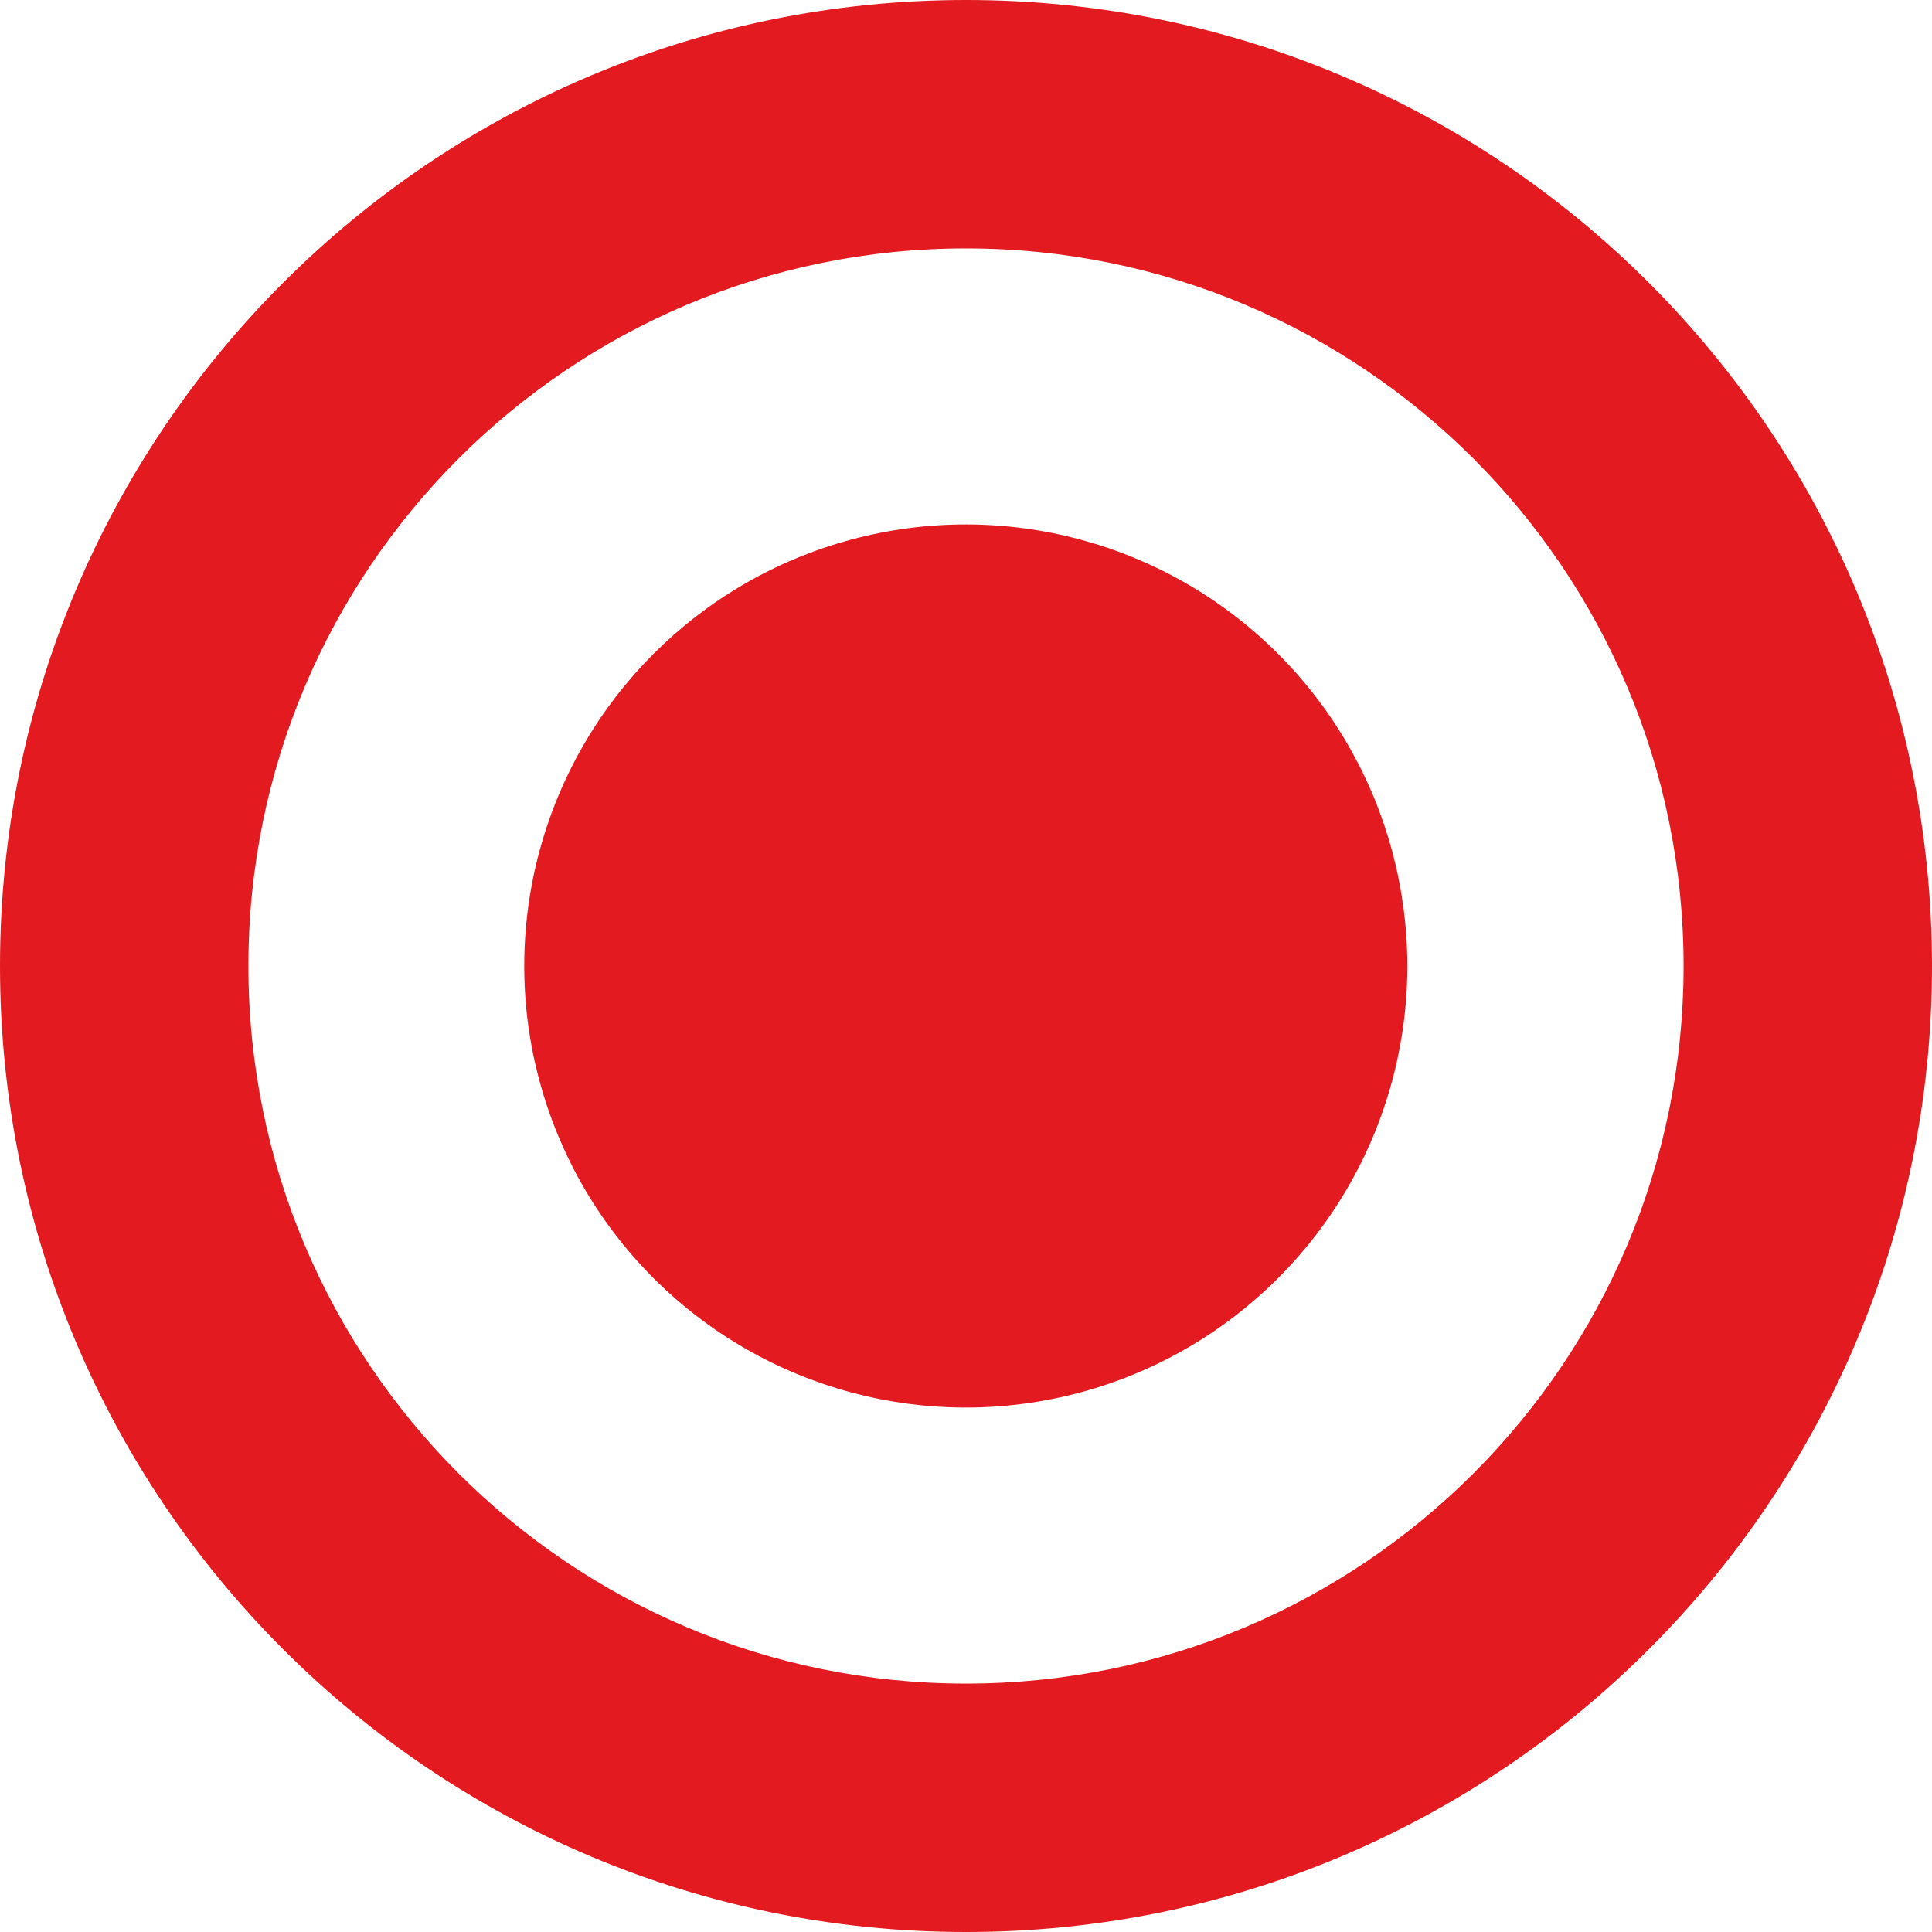
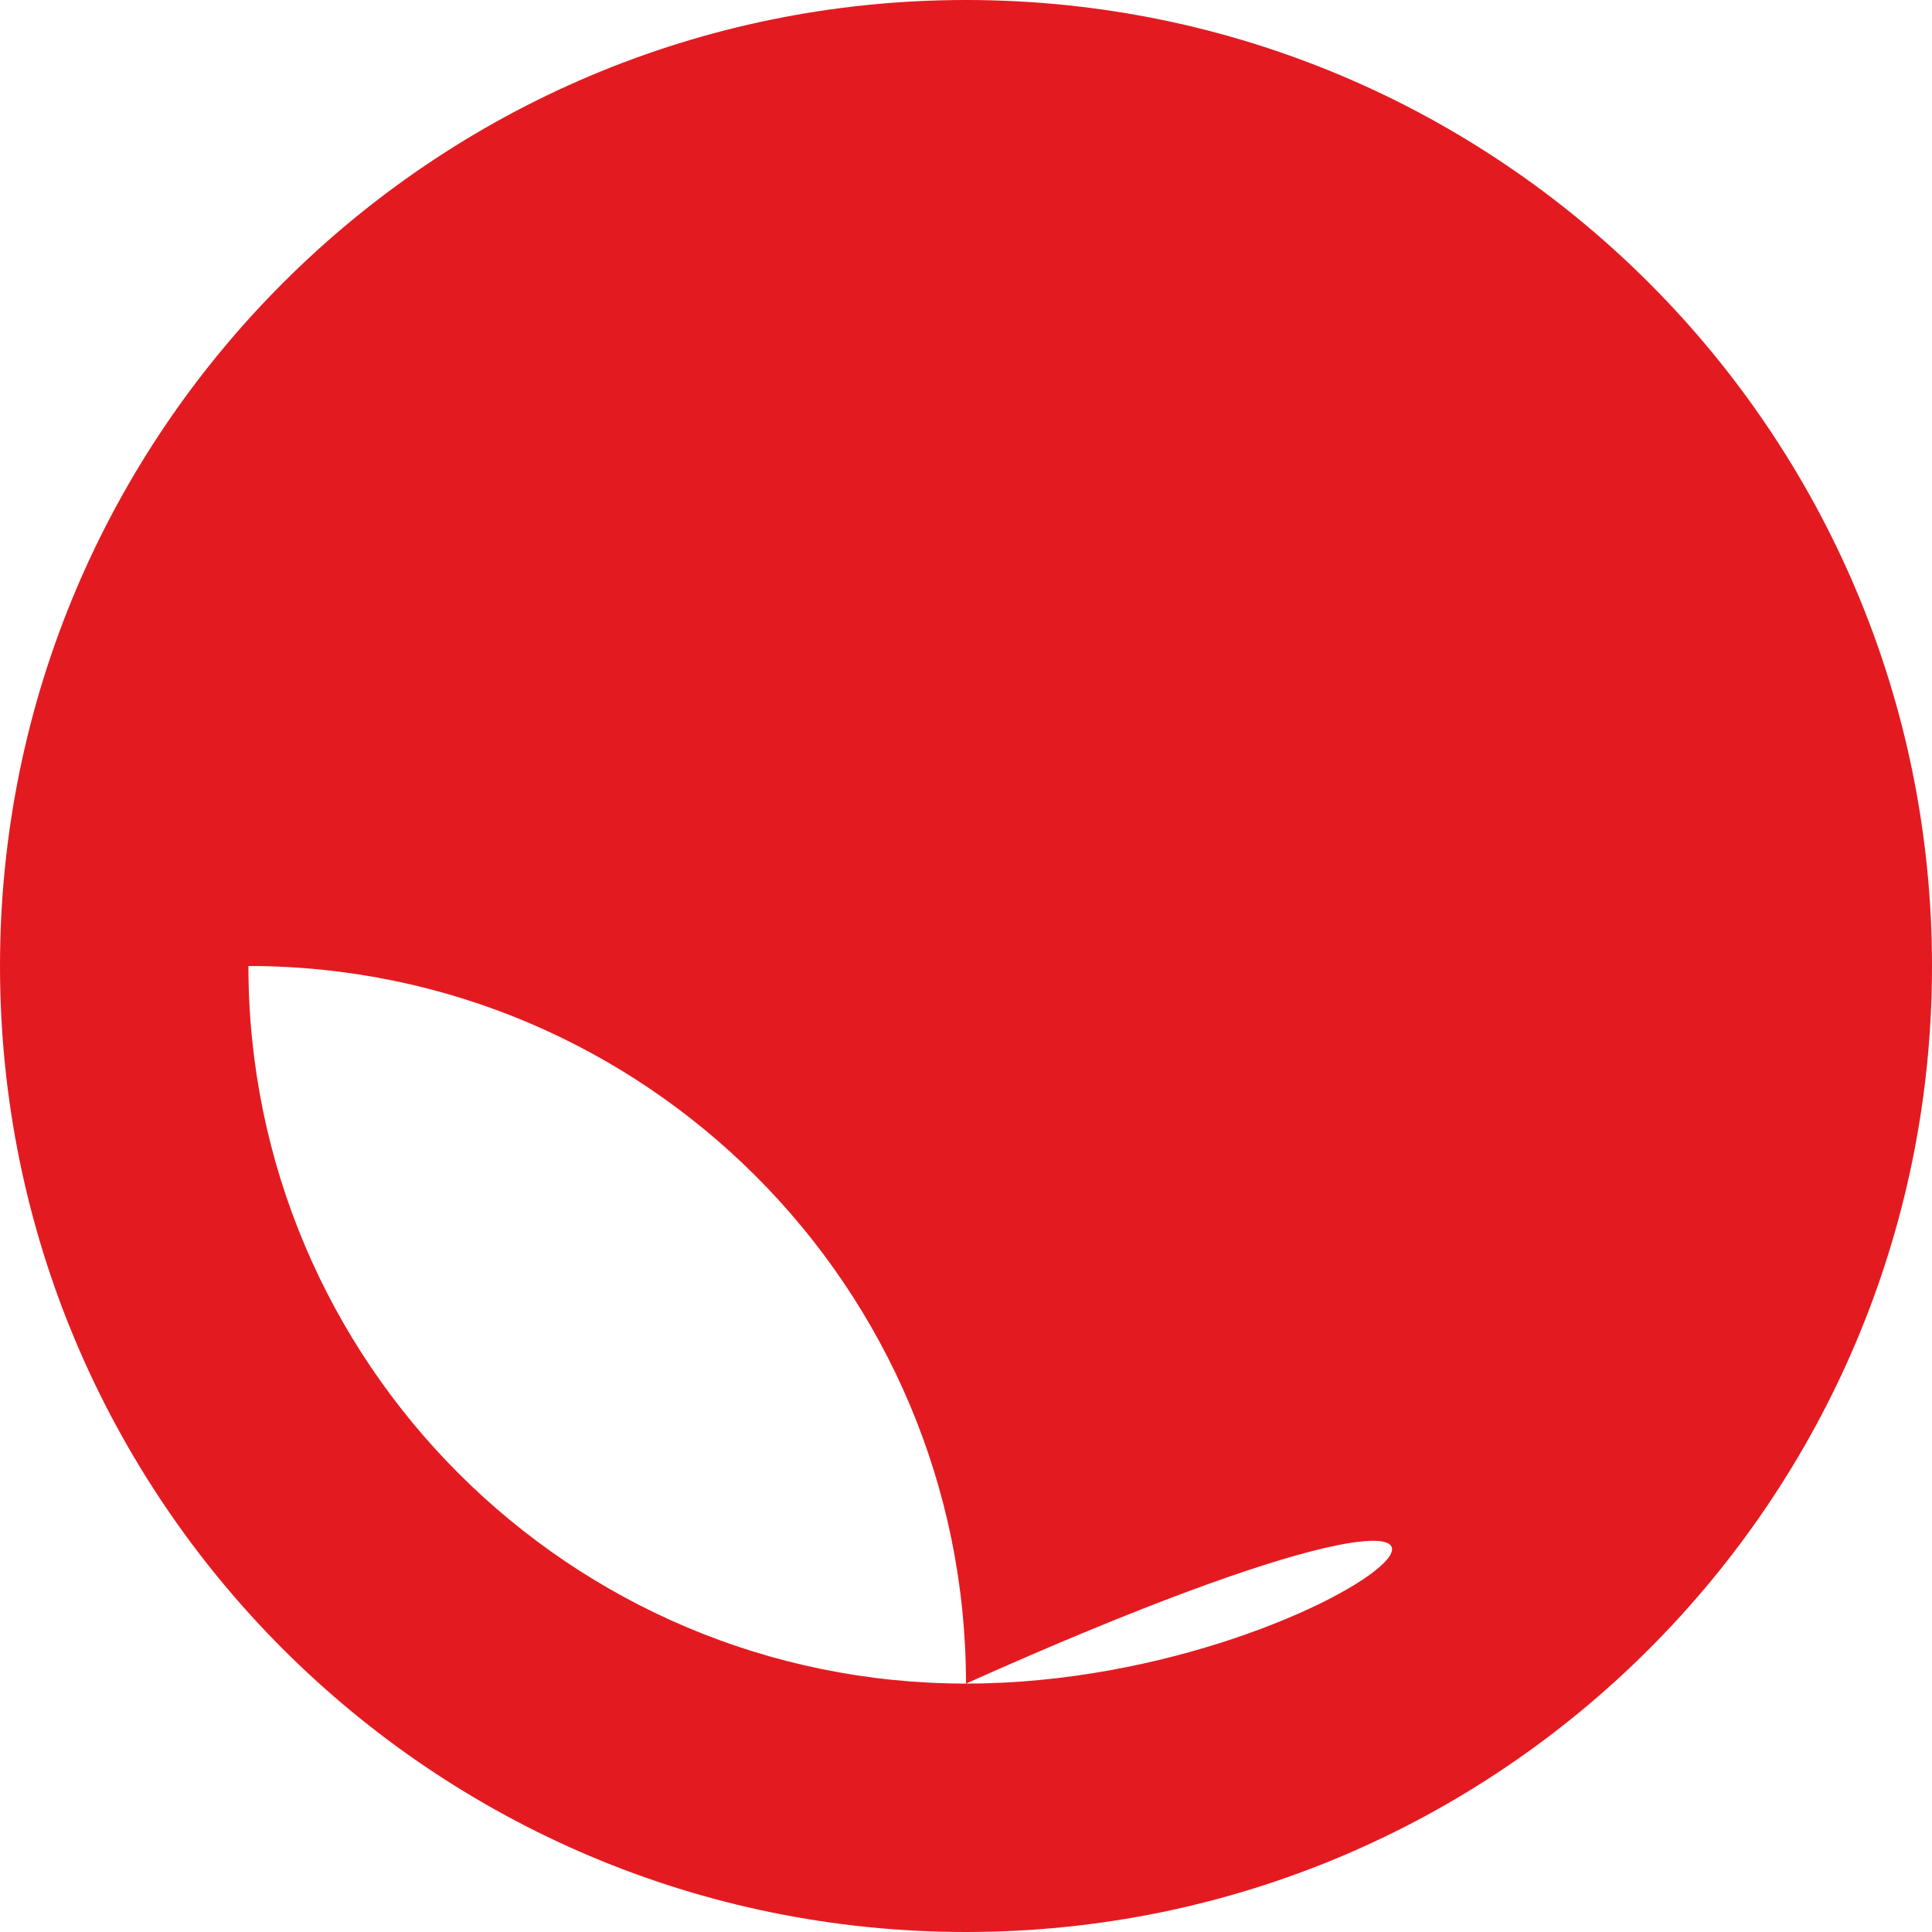
<svg xmlns="http://www.w3.org/2000/svg" version="1.1" id="Calque_1" x="0px" y="0px" viewBox="0 0 50 50" style="enable-background:new 0 0 50 50;" xml:space="preserve">
  <g>
-     <path style="fill:#E31B21;" d="M25,0C11.193,0,0,11.193,0,25c0,13.807,11.193,25,25,25c13.807,0,25-11.193,25-25   C50,11.193,38.807,0,25,0z M25,43.571C14.743,43.571,6.429,35.257,6.429,25C6.429,14.743,14.743,6.429,25,6.429   c10.257,0,18.571,8.315,18.571,18.571C43.571,35.257,35.257,43.571,25,43.571z" />
-     <ellipse transform="matrix(0.707 -0.707 0.707 0.707 -10.355 25)" style="fill:#E31B21;" cx="25" cy="25" rx="11.429" ry="11.429" />
+     <path style="fill:#E31B21;" d="M25,0C11.193,0,0,11.193,0,25c0,13.807,11.193,25,25,25c13.807,0,25-11.193,25-25   C50,11.193,38.807,0,25,0z M25,43.571C14.743,43.571,6.429,35.257,6.429,25c10.257,0,18.571,8.315,18.571,18.571C43.571,35.257,35.257,43.571,25,43.571z" />
  </g>
</svg>